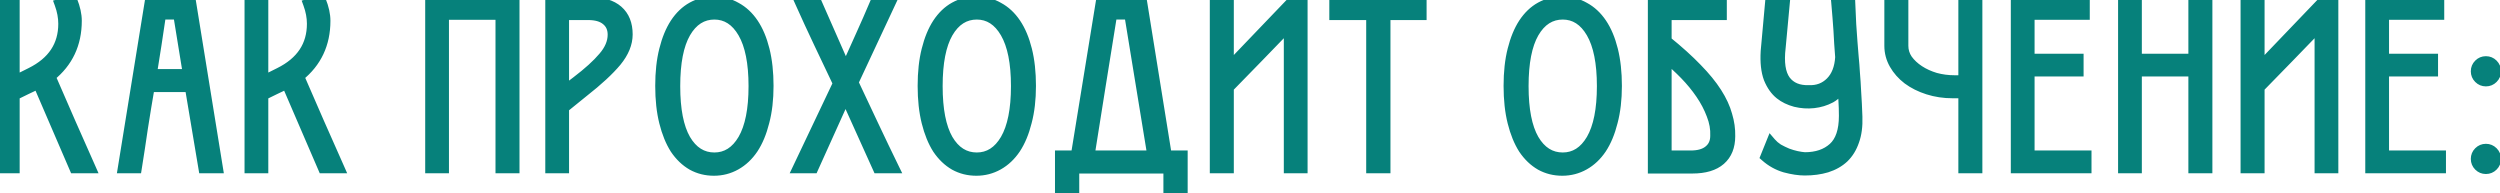
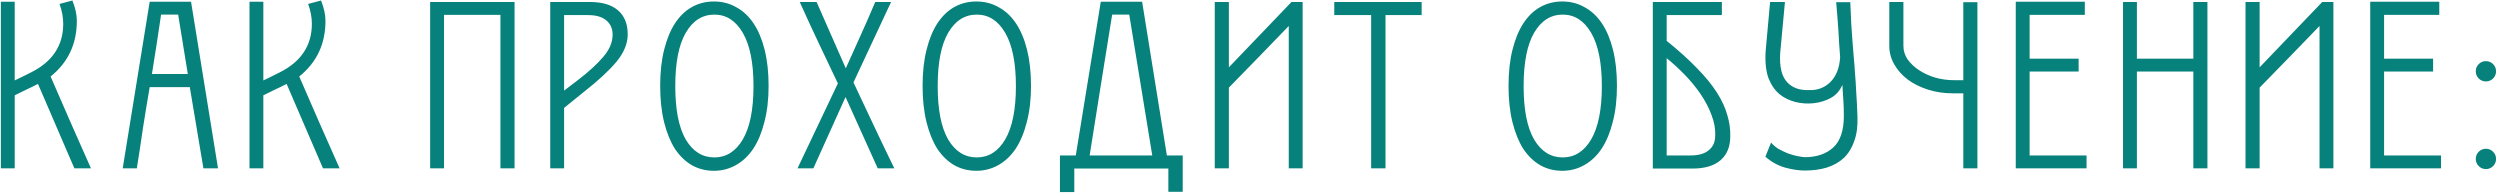
<svg xmlns="http://www.w3.org/2000/svg" width="505" height="39" viewBox="0 0 505 39" fill="none">
  <path d="M15.022 34L7.672 16.95C6.905 17.35 6.122 17.733 5.322 18.1C4.555 18.467 3.772 18.85 2.972 19.25V34H0.172V0.35H2.972V16.25C3.539 15.983 4.089 15.717 4.622 15.45C5.155 15.183 5.689 14.917 6.222 14.65C10.588 12.483 12.772 9.2 12.772 4.8C12.772 3.5 12.522 2.167 12.022 0.8L14.622 0.1C15.222 1.6 15.522 2.967 15.522 4.2C15.522 8.867 13.755 12.617 10.222 15.45C11.555 18.483 12.905 21.583 14.272 24.75C15.672 27.883 17.038 30.967 18.372 34H15.022ZM41.089 34L38.339 17.6H30.239C29.772 20.3 29.322 23.033 28.889 25.8C28.489 28.567 28.072 31.3 27.639 34H24.789L30.239 0.35H38.589L44.039 34H41.089ZM35.989 2.95H32.539C32.239 4.95 31.939 6.95 31.639 8.95C31.339 10.95 31.022 12.95 30.689 14.95H37.939L35.989 2.95ZM65.246 34L57.897 16.95C57.13 17.35 56.346 17.733 55.547 18.1C54.78 18.467 53.996 18.85 53.197 19.25V34H50.397V0.35H53.197V16.25C53.763 15.983 54.313 15.717 54.846 15.45C55.38 15.183 55.913 14.917 56.447 14.65C60.813 12.483 62.996 9.2 62.996 4.8C62.996 3.5 62.746 2.167 62.246 0.8L64.847 0.1C65.447 1.6 65.746 2.967 65.746 4.2C65.746 8.867 63.98 12.617 60.447 15.45C61.78 18.483 63.13 21.583 64.496 24.75C65.897 27.883 67.263 30.967 68.597 34H65.246ZM101.09 34V3H89.69V34H86.89V0.4H89.69H101.09H103.94V34H101.09ZM119.148 0.4C121.648 0.4 123.548 0.967 124.848 2.1C126.148 3.233 126.798 4.85 126.798 6.95C126.798 8.783 126.048 10.617 124.548 12.45C123.048 14.25 120.831 16.3 117.898 18.6L113.948 21.8V34H111.148V0.4H119.148ZM116.448 16.4C118.814 14.6 120.614 12.967 121.848 11.5C123.114 10.033 123.748 8.533 123.748 7C123.748 5.767 123.314 4.8 122.448 4.1C121.614 3.4 120.398 3.05 118.798 3.05H113.948V18.3C114.348 18 114.764 17.683 115.198 17.35C115.664 17.017 116.081 16.7 116.448 16.4ZM155.256 17.35C155.256 20.083 154.973 22.517 154.406 24.65C153.873 26.783 153.123 28.583 152.156 30.05C151.189 31.483 150.023 32.583 148.656 33.35C147.289 34.117 145.806 34.5 144.206 34.5C142.606 34.5 141.139 34.133 139.806 33.4C138.473 32.633 137.323 31.533 136.356 30.1C135.423 28.633 134.689 26.833 134.156 24.7C133.623 22.567 133.356 20.117 133.356 17.35C133.356 14.583 133.623 12.15 134.156 10.05C134.689 7.917 135.423 6.133 136.356 4.7C137.323 3.233 138.473 2.133 139.806 1.4C141.139 0.667 142.606 0.3 144.206 0.3C145.873 0.3 147.373 0.683 148.706 1.45C150.073 2.183 151.239 3.267 152.206 4.7C153.173 6.133 153.923 7.917 154.456 10.05C154.989 12.183 155.256 14.617 155.256 17.35ZM152.206 17.4C152.206 12.7 151.489 9.117 150.056 6.65C148.623 4.183 146.706 2.95 144.306 2.95C141.873 2.95 139.939 4.183 138.506 6.65C137.106 9.083 136.406 12.667 136.406 17.4C136.406 22.133 137.106 25.717 138.506 28.15C139.939 30.583 141.873 31.8 144.306 31.8C146.706 31.8 148.623 30.583 150.056 28.15C151.489 25.683 152.206 22.1 152.206 17.4ZM177.3 34L170.8 19.6C169.733 22 168.65 24.4 167.55 26.8C166.45 29.2 165.367 31.6 164.3 34H161.1L169.25 16.85C167.983 14.15 166.7 11.45 165.4 8.75C164.1 6.017 162.817 3.233 161.55 0.4H164.95L170.85 13.8C171.85 11.6 172.833 9.417 173.8 7.25C174.8 5.05 175.8 2.767 176.8 0.4H180L172.4 16.65C173.767 19.517 175.133 22.417 176.5 25.35C177.867 28.25 179.25 31.133 180.65 34H177.3ZM208.264 17.35C208.264 20.083 207.98 22.517 207.414 24.65C206.88 26.783 206.13 28.583 205.164 30.05C204.197 31.483 203.03 32.583 201.664 33.35C200.297 34.117 198.814 34.5 197.214 34.5C195.614 34.5 194.147 34.133 192.814 33.4C191.48 32.633 190.33 31.533 189.364 30.1C188.43 28.633 187.697 26.833 187.164 24.7C186.63 22.567 186.364 20.117 186.364 17.35C186.364 14.583 186.63 12.15 187.164 10.05C187.697 7.917 188.43 6.133 189.364 4.7C190.33 3.233 191.48 2.133 192.814 1.4C194.147 0.667 195.614 0.3 197.214 0.3C198.88 0.3 200.38 0.683 201.714 1.45C203.08 2.183 204.247 3.267 205.214 4.7C206.18 6.133 206.93 7.917 207.464 10.05C207.997 12.183 208.264 14.617 208.264 17.35ZM205.214 17.4C205.214 12.7 204.497 9.117 203.064 6.65C201.63 4.183 199.714 2.95 197.314 2.95C194.88 2.95 192.947 4.183 191.514 6.65C190.114 9.083 189.414 12.667 189.414 17.4C189.414 22.133 190.114 25.717 191.514 28.15C192.947 30.583 194.88 31.8 197.314 31.8C199.714 31.8 201.63 30.583 203.064 28.15C204.497 25.683 205.214 22.1 205.214 17.4ZM236.008 34.05H233.908H217.008V38.8H214.108V31.4H217.308L222.358 0.35H230.708L235.708 31.4H238.908V38.75H236.008V34.05ZM228.108 2.95H224.658C223.891 7.75 223.124 12.517 222.358 17.25C221.591 21.95 220.841 26.667 220.108 31.4H232.758L228.108 2.95ZM245.381 34V0.4H248.231V13.6L260.881 0.4H263.131V34H260.331V5.25C258.264 7.383 256.248 9.467 254.281 11.5C252.314 13.5 250.298 15.567 248.231 17.7V34H245.381ZM279.872 3.05V34H276.972V3.05H269.522V0.4H287.172V3.05H279.872ZM326.623 17.35C326.623 20.083 326.34 22.517 325.773 24.65C325.24 26.783 324.49 28.583 323.523 30.05C322.556 31.483 321.39 32.583 320.023 33.35C318.656 34.117 317.173 34.5 315.573 34.5C313.973 34.5 312.506 34.133 311.173 33.4C309.84 32.633 308.69 31.533 307.723 30.1C306.79 28.633 306.056 26.833 305.523 24.7C304.99 22.567 304.723 20.117 304.723 17.35C304.723 14.583 304.99 12.15 305.523 10.05C306.056 7.917 306.79 6.133 307.723 4.7C308.69 3.233 309.84 2.133 311.173 1.4C312.506 0.667 313.973 0.3 315.573 0.3C317.24 0.3 318.74 0.683 320.073 1.45C321.44 2.183 322.606 3.267 323.573 4.7C324.54 6.133 325.29 7.917 325.823 10.05C326.356 12.183 326.623 14.617 326.623 17.35ZM323.573 17.4C323.573 12.7 322.856 9.117 321.423 6.65C319.99 4.183 318.073 2.95 315.673 2.95C313.24 2.95 311.306 4.183 309.873 6.65C308.473 9.083 307.773 12.667 307.773 17.4C307.773 22.133 308.473 25.717 309.873 28.15C311.306 30.583 313.24 31.8 315.673 31.8C318.073 31.8 319.99 30.583 321.423 28.15C322.856 25.683 323.573 22.1 323.573 17.4ZM336.667 3.05V8.25C339.101 10.217 341.151 12.067 342.817 13.8C344.484 15.5 345.817 17.133 346.817 18.7C347.817 20.267 348.517 21.783 348.917 23.25C349.351 24.683 349.551 26.1 349.517 27.5C349.517 29.6 348.867 31.217 347.567 32.35C346.267 33.483 344.367 34.05 341.867 34.05H333.867V0.4H347.817V3.05H336.667ZM336.667 31.4H341.517C343.117 31.4 344.334 31.05 345.167 30.35C346.034 29.65 346.467 28.683 346.467 27.45C346.534 26.05 346.284 24.633 345.717 23.2C345.184 21.767 344.451 20.367 343.517 19C342.584 17.633 341.517 16.333 340.317 15.1C339.117 13.867 337.901 12.75 336.667 11.75V31.4ZM364.558 34.45C363.391 34.45 362.058 34.25 360.558 33.85C359.091 33.417 357.774 32.683 356.608 31.65L357.758 28.8C358.158 29.267 358.641 29.683 359.208 30.05C359.808 30.383 360.424 30.683 361.058 30.95C361.691 31.183 362.308 31.367 362.908 31.5C363.541 31.633 364.091 31.717 364.558 31.75C366.958 31.75 368.874 31.1 370.308 29.8C371.741 28.5 372.458 26.367 372.458 23.4C372.458 22.333 372.424 21.283 372.358 20.25C372.291 19.183 372.224 18.15 372.158 17.15C371.658 18.317 370.874 19.2 369.808 19.8C368.741 20.367 367.591 20.717 366.358 20.85C365.124 20.983 363.891 20.9 362.658 20.6C361.424 20.267 360.391 19.767 359.558 19.1C358.591 18.333 357.824 17.25 357.258 15.85C356.724 14.417 356.524 12.583 356.658 10.35L357.558 0.4H360.558L359.708 9.55C359.341 12.617 359.674 14.85 360.708 16.25C361.741 17.617 363.308 18.267 365.408 18.2C367.141 18.267 368.591 17.717 369.758 16.55C370.924 15.383 371.574 13.717 371.708 11.55C371.641 10.583 371.574 9.667 371.508 8.8C371.474 7.9 371.424 7.017 371.358 6.15C371.291 5.25 371.224 4.35 371.158 3.45C371.091 2.517 371.008 1.517 370.908 0.45H373.758C373.824 2.15 373.891 3.633 373.958 4.9C374.058 6.167 374.141 7.35 374.208 8.45C374.308 9.517 374.391 10.55 374.458 11.55C374.558 12.517 374.641 13.583 374.708 14.75C374.808 15.883 374.891 17.167 374.958 18.6C375.058 20 375.141 21.667 375.208 23.6C375.274 25.5 375.058 27.133 374.558 28.5C374.091 29.867 373.391 31 372.458 31.9C371.524 32.767 370.374 33.417 369.008 33.85C367.674 34.25 366.191 34.45 364.558 34.45ZM396.588 16.2V0.45H399.438V34H396.588V18.85H394.438C392.671 18.85 391.004 18.6 389.438 18.1C387.871 17.6 386.504 16.917 385.338 16.05C384.204 15.183 383.304 14.167 382.638 13C381.971 11.833 381.638 10.583 381.638 9.25V0.4H384.488V9.25C384.488 10.25 384.771 11.167 385.338 12C385.938 12.833 386.721 13.567 387.688 14.2C388.654 14.833 389.754 15.333 390.988 15.7C392.221 16.033 393.488 16.2 394.788 16.2H396.588ZM407.184 34V0.35H421.134V3H409.984V11.85H419.884V14.45H409.984V31.4H421.484V34H407.184ZM443.052 34V14.45H431.652V34H428.852V0.4H431.652V11.85H443.052V0.4H445.902V34H443.052ZM453.594 34V0.4H456.444V13.6L469.094 0.4H471.344V34H468.544V5.25C466.477 7.383 464.46 9.467 462.494 11.5C460.527 13.5 458.51 15.567 456.444 17.7V34H453.594ZM478.785 34V0.35H492.735V3H481.585V11.85H491.485V14.45H481.585V31.4H493.085V34H478.785ZM504.204 32.1C504.204 32.667 504.004 33.15 503.604 33.55C503.204 33.95 502.721 34.15 502.154 34.15C501.587 34.15 501.104 33.95 500.704 33.55C500.304 33.15 500.104 32.667 500.104 32.1C500.104 31.533 500.304 31.05 500.704 30.65C501.104 30.25 501.587 30.05 502.154 30.05C502.721 30.05 503.204 30.25 503.604 30.65C504.004 31.05 504.204 31.533 504.204 32.1ZM504.204 14.4C504.204 14.967 504.004 15.45 503.604 15.85C503.204 16.25 502.721 16.45 502.154 16.45C501.587 16.45 501.104 16.25 500.704 15.85C500.304 15.45 500.104 14.967 500.104 14.4C500.104 13.833 500.304 13.35 500.704 12.95C501.104 12.55 501.587 12.35 502.154 12.35C502.721 12.35 503.204 12.55 503.604 12.95C504.004 13.35 504.204 13.833 504.204 14.4Z" fill="#06817B" />
-   <path d="M15.022 34L14.104 34.396L14.364 35H15.022V34ZM7.672 16.95L8.59 16.554L8.164 15.565L7.209 16.063L7.672 16.95ZM5.322 18.1L4.905 17.191L4.898 17.194L4.89 17.198L5.322 18.1ZM2.972 19.25L2.525 18.356L1.972 18.632V19.25H2.972ZM2.972 34V35H3.972V34H2.972ZM0.172 34H-0.828V35H0.172V34ZM0.172 0.35V-0.65H-0.828V0.35H0.172ZM2.972 0.35H3.972V-0.65H2.972V0.35ZM2.972 16.25H1.972V17.826L3.398 17.155L2.972 16.25ZM4.622 15.45L4.175 14.556L4.175 14.556L4.622 15.45ZM6.222 14.65L5.777 13.754L5.775 13.756L6.222 14.65ZM12.022 0.8L11.762 -0.166L10.708 0.118L11.083 1.144L12.022 0.8ZM14.622 0.1L15.55 -0.271L15.22 -1.097L14.362 -0.866L14.622 0.1ZM10.222 15.45L9.596 14.67L8.998 15.15L9.306 15.852L10.222 15.45ZM14.272 24.75L13.354 25.146L13.359 25.158L14.272 24.75ZM18.372 34V35H19.904L19.287 33.598L18.372 34ZM15.94 33.604L8.59 16.554L6.754 17.346L14.104 34.396L15.94 33.604ZM7.209 16.063C6.458 16.455 5.69 16.831 4.905 17.191L5.739 19.009C6.554 18.635 7.352 18.245 8.134 17.837L7.209 16.063ZM4.89 17.198C4.118 17.567 3.33 17.953 2.525 18.356L3.419 20.144C4.214 19.747 4.992 19.366 5.753 19.002L4.89 17.198ZM1.972 19.25V34H3.972V19.25H1.972ZM2.972 33H0.172V35H2.972V33ZM1.172 34V0.35H-0.828V34H1.172ZM0.172 1.35H2.972V-0.65H0.172V1.35ZM1.972 0.35V16.25H3.972V0.35H1.972ZM3.398 17.155C3.971 16.885 4.528 16.615 5.069 16.344L4.175 14.556C3.649 14.819 3.106 15.082 2.546 15.345L3.398 17.155ZM5.069 16.344C5.602 16.078 6.136 15.811 6.669 15.544L5.775 13.756C5.241 14.022 4.708 14.289 4.175 14.556L5.069 16.344ZM6.666 15.546C8.97 14.403 10.758 12.935 11.967 11.116C13.18 9.292 13.772 7.173 13.772 4.8H11.772C11.772 6.827 11.272 8.55 10.302 10.009C9.328 11.473 7.84 12.731 5.777 13.754L6.666 15.546ZM13.772 4.8C13.772 3.37 13.496 1.92 12.961 0.456L11.083 1.144C11.547 2.413 11.772 3.63 11.772 4.8H13.772ZM12.282 1.766L14.882 1.066L14.362 -0.866L11.762 -0.166L12.282 1.766ZM13.693 0.471C14.26 1.888 14.522 3.127 14.522 4.2H16.522C16.522 2.807 16.184 1.312 15.55 -0.271L13.693 0.471ZM14.522 4.2C14.522 8.574 12.885 12.033 9.596 14.67L10.848 16.23C14.626 13.2 16.522 9.159 16.522 4.2H14.522ZM9.306 15.852C10.639 18.884 11.988 21.982 13.354 25.146L15.19 24.354C13.822 21.185 12.472 18.083 11.137 15.048L9.306 15.852ZM13.359 25.158C14.758 28.29 16.124 31.371 17.456 34.402L19.287 33.598C17.953 30.562 16.586 27.477 15.185 24.342L13.359 25.158ZM18.372 33H15.022V35H18.372V33ZM41.089 34L40.102 34.165L40.242 35H41.089V34ZM38.339 17.6L39.325 17.435L39.185 16.6H38.339V17.6ZM30.239 17.6V16.6H29.397L29.253 17.43L30.239 17.6ZM28.889 25.8L27.901 25.645L27.899 25.657L28.889 25.8ZM27.639 34V35H28.491L28.626 34.158L27.639 34ZM24.789 34L23.802 33.84L23.614 35H24.789V34ZM30.239 0.35V-0.65H29.388L29.252 0.19L30.239 0.35ZM38.589 0.35L39.576 0.19L39.44 -0.65H38.589V0.35ZM44.039 34V35H45.214L45.026 33.84L44.039 34ZM35.989 2.95L36.976 2.79L36.839 1.95H35.989V2.95ZM32.539 2.95V1.95H31.677L31.55 2.802L32.539 2.95ZM31.639 8.95L30.65 8.802L30.65 8.802L31.639 8.95ZM30.689 14.95L29.702 14.786L29.508 15.95H30.689V14.95ZM37.939 14.95V15.95H39.114L38.926 14.79L37.939 14.95ZM42.075 33.835L39.325 17.435L37.352 17.765L40.102 34.165L42.075 33.835ZM38.339 16.6H30.239V18.6H38.339V16.6ZM29.253 17.43C28.786 20.135 28.335 22.873 27.901 25.645L29.877 25.955C30.309 23.193 30.758 20.465 31.224 17.77L29.253 17.43ZM27.899 25.657C27.5 28.419 27.084 31.147 26.651 33.842L28.626 34.158C29.06 31.453 29.478 28.715 29.878 25.943L27.899 25.657ZM27.639 33H24.789V35H27.639V33ZM25.776 34.16L31.226 0.51L29.252 0.19L23.802 33.84L25.776 34.16ZM30.239 1.35H38.589V-0.65H30.239V1.35ZM37.602 0.51L43.051 34.16L45.026 33.84L39.576 0.19L37.602 0.51ZM44.039 33H41.089V35H44.039V33ZM35.989 1.95H32.539V3.95H35.989V1.95ZM31.55 2.802C31.548 2.811 31.537 2.886 31.536 2.895C31.534 2.905 31.523 2.98 31.522 2.989C31.52 2.999 31.509 3.073 31.508 3.083C31.506 3.093 31.495 3.167 31.494 3.177C31.492 3.186 31.481 3.261 31.479 3.27C31.478 3.28 31.467 3.355 31.465 3.364C31.464 3.374 31.453 3.448 31.451 3.458C31.45 3.468 31.439 3.542 31.437 3.552C31.436 3.561 31.425 3.636 31.423 3.645C31.422 3.655 31.411 3.73 31.409 3.739C31.408 3.749 31.396 3.823 31.395 3.833C31.394 3.843 31.382 3.917 31.381 3.927C31.38 3.936 31.368 4.011 31.367 4.02C31.366 4.03 31.354 4.105 31.353 4.114C31.351 4.124 31.34 4.198 31.339 4.208C31.337 4.218 31.326 4.292 31.325 4.302C31.323 4.311 31.312 4.386 31.311 4.395C31.309 4.405 31.298 4.48 31.297 4.489C31.295 4.499 31.284 4.573 31.282 4.583C31.281 4.593 31.27 4.667 31.268 4.677C31.267 4.686 31.256 4.761 31.254 4.77C31.253 4.78 31.242 4.855 31.24 4.864C31.239 4.874 31.228 4.948 31.226 4.958C31.225 4.968 31.214 5.042 31.212 5.052C31.211 5.061 31.2 5.136 31.198 5.145C31.197 5.155 31.186 5.23 31.184 5.239C31.183 5.249 31.172 5.323 31.17 5.333C31.169 5.343 31.157 5.417 31.156 5.427C31.154 5.437 31.129 5.604 31.128 5.614C31.126 5.625 31.101 5.791 31.1 5.802C31.087 5.885 31.056 6.093 31.044 6.177C31.031 6.26 31 6.468 30.987 6.552C30.975 6.635 30.944 6.843 30.931 6.927C30.919 7.01 30.887 7.218 30.875 7.302C30.862 7.385 30.831 7.593 30.819 7.677C30.806 7.76 30.775 7.968 30.762 8.052C30.75 8.135 30.718 8.343 30.706 8.427C30.694 8.51 30.662 8.718 30.65 8.802L32.628 9.098C32.628 9.093 32.641 9.01 32.642 9.005C32.642 8.999 32.655 8.916 32.656 8.911C32.657 8.906 32.669 8.822 32.67 8.817C32.671 8.812 32.683 8.729 32.684 8.723C32.685 8.718 32.697 8.635 32.698 8.63C32.699 8.624 32.711 8.541 32.712 8.536C32.713 8.531 32.725 8.447 32.726 8.442C32.727 8.437 32.739 8.354 32.74 8.348C32.741 8.343 32.753 8.26 32.754 8.255C32.755 8.249 32.767 8.166 32.768 8.161C32.769 8.156 32.782 8.072 32.782 8.067C32.783 8.062 32.796 7.979 32.796 7.973C32.797 7.968 32.81 7.885 32.81 7.88C32.811 7.874 32.824 7.791 32.825 7.786C32.825 7.781 32.838 7.697 32.839 7.692C32.839 7.687 32.852 7.604 32.853 7.598C32.853 7.593 32.866 7.51 32.867 7.505C32.867 7.499 32.88 7.416 32.881 7.411C32.882 7.406 32.894 7.322 32.895 7.317C32.896 7.312 32.908 7.229 32.909 7.223C32.91 7.218 32.922 7.135 32.923 7.13C32.924 7.124 32.936 7.041 32.937 7.036C32.938 7.031 32.95 6.947 32.951 6.942C32.952 6.937 32.964 6.854 32.965 6.848C32.966 6.843 32.978 6.76 32.979 6.755C32.98 6.749 32.992 6.666 32.993 6.661C32.994 6.656 33.007 6.572 33.007 6.567C33.008 6.562 33.021 6.479 33.021 6.473C33.022 6.468 33.035 6.385 33.035 6.38C33.036 6.374 33.049 6.291 33.05 6.286C33.05 6.281 33.063 6.197 33.063 6.192C33.064 6.187 33.077 6.104 33.078 6.098C33.115 5.849 33.153 5.598 33.19 5.348C33.217 5.169 33.276 4.778 33.303 4.598C33.33 4.419 33.388 4.028 33.415 3.848C33.442 3.669 33.501 3.278 33.528 3.098L31.55 2.802ZM30.65 8.802C30.351 10.796 30.035 12.791 29.702 14.786L31.675 15.114C32.009 13.109 32.327 11.104 32.628 9.098L30.65 8.802ZM30.689 15.95H37.939V13.95H30.689V15.95ZM38.926 14.79L36.976 2.79L35.002 3.11L36.952 15.11L38.926 14.79ZM65.246 34L64.328 34.396L64.589 35H65.246V34ZM57.897 16.95L58.815 16.554L58.389 15.565L57.434 16.063L57.897 16.95ZM55.547 18.1L55.13 17.191L55.122 17.194L55.115 17.198L55.547 18.1ZM53.197 19.25L52.749 18.356L52.197 18.632V19.25H53.197ZM53.197 34V35H54.197V34H53.197ZM50.397 34H49.397V35H50.397V34ZM50.397 0.35V-0.65H49.397V0.35H50.397ZM53.197 0.35H54.197V-0.65H53.197V0.35ZM53.197 16.25H52.197V17.826L53.622 17.155L53.197 16.25ZM54.846 15.45L54.399 14.556L54.399 14.556L54.846 15.45ZM56.447 14.65L56.002 13.754L55.999 13.756L56.447 14.65ZM62.246 0.8L61.986 -0.166L60.932 0.118L61.307 1.144L62.246 0.8ZM64.847 0.1L65.775 -0.271L65.445 -1.097L64.587 -0.866L64.847 0.1ZM60.447 15.45L59.821 14.67L59.222 15.15L59.531 15.852L60.447 15.45ZM64.496 24.75L63.578 25.146L63.584 25.158L64.496 24.75ZM68.597 34V35H70.128L69.512 33.598L68.597 34ZM66.165 33.604L58.815 16.554L56.978 17.346L64.328 34.396L66.165 33.604ZM57.434 16.063C56.683 16.455 55.915 16.831 55.13 17.191L55.963 19.009C56.778 18.635 57.577 18.245 58.359 17.837L57.434 16.063ZM55.115 17.198C54.343 17.567 53.554 17.953 52.749 18.356L53.644 20.144C54.439 19.747 55.217 19.366 55.978 19.002L55.115 17.198ZM52.197 19.25V34H54.197V19.25H52.197ZM53.197 33H50.397V35H53.197V33ZM51.397 34V0.35H49.397V34H51.397ZM50.397 1.35H53.197V-0.65H50.397V1.35ZM52.197 0.35V16.25H54.197V0.35H52.197ZM53.622 17.155C54.196 16.885 54.753 16.615 55.294 16.344L54.399 14.556C53.873 14.819 53.331 15.082 52.771 15.345L53.622 17.155ZM55.294 16.344C55.827 16.078 56.36 15.811 56.894 15.544L55.999 13.756C55.466 14.022 54.933 14.289 54.399 14.556L55.294 16.344ZM56.891 15.546C59.195 14.403 60.982 12.935 62.192 11.116C63.405 9.292 63.996 7.173 63.996 4.8H61.996C61.996 6.827 61.496 8.55 60.526 10.009C59.552 11.473 58.065 12.731 56.002 13.754L56.891 15.546ZM63.996 4.8C63.996 3.37 63.721 1.92 63.186 0.456L61.307 1.144C61.772 2.413 61.996 3.63 61.996 4.8H63.996ZM62.507 1.766L65.106 1.066L64.587 -0.866L61.986 -0.166L62.507 1.766ZM63.918 0.471C64.485 1.888 64.746 3.127 64.746 4.2H66.746C66.746 2.807 66.408 1.312 65.775 -0.271L63.918 0.471ZM64.746 4.2C64.746 8.574 63.109 12.033 59.821 14.67L61.072 16.23C64.85 13.2 66.746 9.159 66.746 4.2H64.746ZM59.531 15.852C60.863 18.884 62.212 21.982 63.578 25.146L65.415 24.354C64.047 21.185 62.696 18.083 61.362 15.048L59.531 15.852ZM63.584 25.158C64.983 28.29 66.349 31.371 67.681 34.402L69.512 33.598C68.178 30.562 66.81 27.477 65.409 24.342L63.584 25.158ZM68.597 33H65.246V35H68.597V33ZM101.09 34H100.09V35H101.09V34ZM101.09 3H102.09V2H101.09V3ZM89.69 3V2H88.69V3H89.69ZM89.69 34V35H90.69V34H89.69ZM86.89 34H85.89V35H86.89V34ZM86.89 0.4V-0.6H85.89V0.4H86.89ZM103.94 0.4H104.94V-0.6H103.94V0.4ZM103.94 34V35H104.94V34H103.94ZM102.09 34V3H100.09V34H102.09ZM101.09 2H89.69V4H101.09V2ZM88.69 3V34H90.69V3H88.69ZM89.69 33H86.89V35H89.69V33ZM87.89 34V0.4H85.89V34H87.89ZM86.89 1.4H89.69V-0.6H86.89V1.4ZM89.69 1.4H101.09V-0.6H89.69V1.4ZM101.09 1.4H103.94V-0.6H101.09V1.4ZM102.94 0.4V34H104.94V0.4H102.94ZM103.94 33H101.09V35H103.94V33ZM124.848 2.1L124.191 2.854L124.191 2.854L124.848 2.1ZM124.548 12.45L125.316 13.09L125.322 13.083L124.548 12.45ZM117.898 18.6L117.281 17.813L117.274 17.818L117.268 17.823L117.898 18.6ZM113.948 21.8L113.318 21.023L112.948 21.323V21.8H113.948ZM113.948 34V35H114.948V34H113.948ZM111.148 34H110.148V35H111.148V34ZM111.148 0.4V-0.6H110.148V0.4H111.148ZM116.448 16.4L115.842 15.604L115.828 15.615L115.814 15.626L116.448 16.4ZM121.848 11.5L121.091 10.846L121.082 10.856L121.848 11.5ZM122.448 4.1L121.804 4.866L121.812 4.872L121.819 4.878L122.448 4.1ZM113.948 3.05V2.05H112.948V3.05H113.948ZM113.948 18.3H112.948V20.3L114.548 19.1L113.948 18.3ZM115.198 17.35L114.616 16.536L114.602 16.547L114.588 16.557L115.198 17.35ZM119.148 1.4C121.513 1.4 123.14 1.938 124.191 2.854L125.505 1.346C123.956 -0.004 121.783 -0.6 119.148 -0.6V1.4ZM124.191 2.854C125.226 3.756 125.798 5.07 125.798 6.95H127.798C127.798 4.63 127.069 2.71 125.505 1.346L124.191 2.854ZM125.798 6.95C125.798 8.492 125.171 10.109 123.774 11.817L125.322 13.083C126.924 11.124 127.798 9.074 127.798 6.95H125.798ZM123.779 11.81C122.343 13.534 120.187 15.534 117.281 17.813L118.515 19.387C121.475 17.066 123.752 14.966 125.316 13.09L123.779 11.81ZM117.268 17.823L113.318 21.023L114.577 22.577L118.527 19.377L117.268 17.823ZM112.948 21.8V34H114.948V21.8H112.948ZM113.948 33H111.148V35H113.948V33ZM112.148 34V0.4H110.148V34H112.148ZM111.148 1.4H119.148V-0.6H111.148V1.4ZM117.053 17.196C119.45 15.373 121.314 13.689 122.613 12.144L121.082 10.856C119.915 12.245 118.179 13.827 115.842 15.604L117.053 17.196ZM122.604 12.154C123.985 10.555 124.748 8.831 124.748 7H122.748C122.748 8.235 122.243 9.512 121.091 10.846L122.604 12.154ZM124.748 7C124.748 5.501 124.205 4.234 123.076 3.322L121.819 4.878C122.424 5.366 122.748 6.032 122.748 7H124.748ZM123.091 3.334C122.009 2.426 120.525 2.05 118.798 2.05V4.05C120.27 4.05 121.219 4.374 121.804 4.866L123.091 3.334ZM118.798 2.05H113.948V4.05H118.798V2.05ZM112.948 3.05V18.3H114.948V3.05H112.948ZM114.548 19.1C114.951 18.797 115.371 18.478 115.807 18.143L114.588 16.557C114.158 16.889 113.744 17.203 113.348 17.5L114.548 19.1ZM115.779 18.164C116.26 17.82 116.694 17.49 117.081 17.174L115.814 15.626C115.468 15.91 115.069 16.213 114.616 16.536L115.779 18.164ZM154.406 24.65L153.439 24.393L153.437 24.4L153.436 24.407L154.406 24.65ZM152.156 30.05L152.985 30.609L152.991 30.6L152.156 30.05ZM148.656 33.35L149.145 34.222L149.145 34.222L148.656 33.35ZM139.806 33.4L139.307 34.267L139.316 34.272L139.324 34.276L139.806 33.4ZM136.356 30.1L135.512 30.637L135.519 30.648L135.527 30.659L136.356 30.1ZM134.156 24.7L133.186 24.942L133.186 24.942L134.156 24.7ZM134.156 10.05L135.125 10.296L135.126 10.293L134.156 10.05ZM136.356 4.7L135.521 4.15L135.518 4.154L136.356 4.7ZM139.806 1.4L140.288 2.276L140.288 2.276L139.806 1.4ZM148.706 1.45L148.207 2.317L148.22 2.324L148.233 2.331L148.706 1.45ZM152.206 4.7L151.377 5.259L151.377 5.259L152.206 4.7ZM150.056 6.65L150.92 6.148L150.92 6.148L150.056 6.65ZM138.506 6.65L137.641 6.148L137.639 6.151L138.506 6.65ZM138.506 28.15L137.639 28.649L137.644 28.657L138.506 28.15ZM150.056 28.15L150.918 28.657L150.92 28.652L150.056 28.15ZM154.256 17.35C154.256 20.016 153.979 22.361 153.439 24.393L155.372 24.907C155.966 22.672 156.256 20.15 156.256 17.35H154.256ZM153.436 24.407C152.923 26.458 152.212 28.148 151.321 29.5L152.991 30.6C154.033 29.019 154.822 27.109 155.376 24.892L153.436 24.407ZM151.327 29.491C150.438 30.808 149.384 31.795 148.167 32.478L149.145 34.222C150.662 33.371 151.94 32.158 152.985 30.609L151.327 29.491ZM148.167 32.478C146.953 33.159 145.638 33.5 144.206 33.5V35.5C145.973 35.5 147.626 35.075 149.145 34.222L148.167 32.478ZM144.206 33.5C142.765 33.5 141.466 33.172 140.288 32.524L139.324 34.276C140.813 35.095 142.446 35.5 144.206 35.5V33.5ZM140.304 32.533C139.119 31.851 138.077 30.863 137.185 29.541L135.527 30.659C136.568 32.203 137.826 33.415 139.307 34.267L140.304 32.533ZM137.2 29.563C136.337 28.207 135.64 26.513 135.126 24.457L133.186 24.942C133.739 27.154 134.508 29.059 135.512 30.637L137.2 29.563ZM135.126 24.457C134.617 22.421 134.356 20.055 134.356 17.35H132.356C132.356 20.178 132.628 22.713 133.186 24.942L135.126 24.457ZM134.356 17.35C134.356 14.645 134.617 12.297 135.125 10.296L133.187 9.804C132.628 12.003 132.356 14.522 132.356 17.35H134.356ZM135.126 10.293C135.64 8.238 136.336 6.564 137.194 5.246L135.518 4.154C134.509 5.703 133.739 7.596 133.186 9.807L135.126 10.293ZM137.191 5.25C138.082 3.898 139.117 2.92 140.288 2.276L139.324 0.524C137.828 1.347 136.563 2.568 135.521 4.15L137.191 5.25ZM140.288 2.276C141.466 1.628 142.765 1.3 144.206 1.3V-0.7C142.446 -0.7 140.813 -0.295 139.324 0.524L140.288 2.276ZM144.206 1.3C145.713 1.3 147.038 1.645 148.207 2.317L149.204 0.583C147.707 -0.278 146.032 -0.7 144.206 -0.7V1.3ZM148.233 2.331C149.441 2.979 150.49 3.945 151.377 5.259L153.035 4.141C151.988 2.589 150.704 1.387 149.179 0.569L148.233 2.331ZM151.377 5.259C152.263 6.574 152.973 8.243 153.486 10.293L155.426 9.807C154.872 7.59 154.082 5.693 153.035 4.141L151.377 5.259ZM153.486 10.293C153.995 12.33 154.256 14.68 154.256 17.35H156.256C156.256 14.554 155.983 12.037 155.426 9.807L153.486 10.293ZM153.206 17.4C153.206 12.625 152.483 8.836 150.92 6.148L149.191 7.152C150.496 9.398 151.206 12.775 151.206 17.4H153.206ZM150.92 6.148C149.348 3.442 147.135 1.95 144.306 1.95V3.95C146.277 3.95 147.897 4.925 149.191 7.152L150.92 6.148ZM144.306 1.95C141.449 1.95 139.217 3.436 137.641 6.148L139.37 7.152C140.661 4.931 142.296 3.95 144.306 3.95V1.95ZM137.639 6.151C136.111 8.807 135.406 12.598 135.406 17.4H137.406C137.406 12.736 138.101 9.359 139.373 7.149L137.639 6.151ZM135.406 17.4C135.406 22.202 136.111 25.993 137.639 28.649L139.373 27.651C138.101 25.441 137.406 22.064 137.406 17.4H135.406ZM137.644 28.657C139.223 31.338 141.456 32.8 144.306 32.8V30.8C142.289 30.8 140.655 29.829 139.367 27.642L137.644 28.657ZM144.306 32.8C147.128 32.8 149.342 31.332 150.917 28.657L149.194 27.642C147.903 29.834 146.283 30.8 144.306 30.8V32.8ZM150.92 28.652C152.483 25.964 153.206 22.175 153.206 17.4H151.206C151.206 22.025 150.496 25.402 149.191 27.648L150.92 28.652ZM177.3 34L176.389 34.411L176.654 35H177.3V34ZM170.8 19.6L171.711 19.189L170.793 17.154L169.886 19.194L170.8 19.6ZM167.55 26.8L166.641 26.383L166.641 26.383L167.55 26.8ZM164.3 34V35H164.95L165.214 34.406L164.3 34ZM161.1 34L160.197 33.571L159.518 35H161.1V34ZM169.25 16.85L170.153 17.279L170.356 16.853L170.155 16.425L169.25 16.85ZM165.4 8.75L164.497 9.18L164.499 9.184L165.4 8.75ZM161.55 0.4V-0.6H160.008L160.637 0.808L161.55 0.4ZM164.95 0.4L165.865 -0.003L165.602 -0.6H164.95V0.4ZM170.85 13.8L169.935 14.203L170.835 16.249L171.76 14.214L170.85 13.8ZM173.8 7.25L172.89 6.836L172.887 6.843L173.8 7.25ZM176.8 0.4V-0.6H176.137L175.879 0.011L176.8 0.4ZM180 0.4L180.906 0.824L181.572 -0.6H180V0.4ZM172.4 16.65L171.494 16.226L171.294 16.654L171.497 17.08L172.4 16.65ZM176.5 25.35L175.594 25.772L175.595 25.776L176.5 25.35ZM180.65 34V35H182.251L181.549 33.561L180.65 34ZM178.211 33.589L171.711 19.189L169.889 20.011L176.389 34.411L178.211 33.589ZM169.886 19.194C168.821 21.59 167.739 23.987 166.641 26.383L168.459 27.217C169.561 24.813 170.646 22.41 171.714 20.006L169.886 19.194ZM166.641 26.383C165.539 28.787 164.454 31.19 163.386 33.594L165.214 34.406C166.279 32.01 167.361 29.613 168.459 27.217L166.641 26.383ZM164.3 33H161.1V35H164.3V33ZM162.003 34.429L170.153 17.279L168.347 16.421L160.197 33.571L162.003 34.429ZM170.155 16.425C168.887 13.722 167.602 11.019 166.301 8.316L164.499 9.184C165.798 11.881 167.079 14.578 168.345 17.275L170.155 16.425ZM166.303 8.32C165.007 5.594 163.726 2.818 162.463 -0.008L160.637 0.808C161.907 3.648 163.193 6.439 164.497 9.18L166.303 8.32ZM161.55 1.4H164.95V-0.6H161.55V1.4ZM164.035 0.803L169.935 14.203L171.765 13.397L165.865 -0.003L164.035 0.803ZM171.76 14.214C172.761 12.012 173.746 9.826 174.713 7.657L172.887 6.843C171.921 9.007 170.939 11.188 169.94 13.386L171.76 14.214ZM174.71 7.664C175.714 5.455 176.718 3.164 177.721 0.789L175.879 0.011C174.882 2.37 173.886 4.645 172.89 6.836L174.71 7.664ZM176.8 1.4H180V-0.6H176.8V1.4ZM179.094 -0.024L171.494 16.226L173.306 17.074L180.906 0.824L179.094 -0.024ZM171.497 17.08C172.863 19.944 174.228 22.842 175.594 25.772L177.406 24.928C176.039 21.992 174.671 19.089 173.303 16.22L171.497 17.08ZM175.595 25.776C176.964 28.68 178.349 31.568 179.751 34.439L181.549 33.561C180.151 30.699 178.769 27.82 177.405 24.924L175.595 25.776ZM180.65 33H177.3V35H180.65V33ZM207.414 24.65L206.447 24.393L206.445 24.4L206.444 24.407L207.414 24.65ZM205.164 30.05L205.993 30.609L205.999 30.6L205.164 30.05ZM201.664 33.35L202.153 34.222L202.153 34.222L201.664 33.35ZM192.814 33.4L192.315 34.267L192.323 34.272L192.332 34.276L192.814 33.4ZM189.364 30.1L188.52 30.637L188.527 30.648L188.535 30.659L189.364 30.1ZM187.164 24.7L186.194 24.942L186.194 24.942L187.164 24.7ZM187.164 10.05L188.133 10.296L188.134 10.293L187.164 10.05ZM189.364 4.7L188.529 4.15L188.526 4.154L189.364 4.7ZM192.814 1.4L193.296 2.276L193.296 2.276L192.814 1.4ZM201.714 1.45L201.215 2.317L201.228 2.324L201.241 2.331L201.714 1.45ZM205.214 4.7L204.385 5.259L204.385 5.259L205.214 4.7ZM203.064 6.65L203.928 6.148L203.928 6.148L203.064 6.65ZM191.514 6.65L190.649 6.148L190.647 6.151L191.514 6.65ZM191.514 28.15L190.647 28.649L190.652 28.657L191.514 28.15ZM203.064 28.15L203.925 28.657L203.928 28.652L203.064 28.15ZM207.264 17.35C207.264 20.016 206.987 22.361 206.447 24.393L208.38 24.907C208.974 22.672 209.264 20.15 209.264 17.35H207.264ZM206.444 24.407C205.931 26.458 205.22 28.148 204.329 29.5L205.999 30.6C207.041 29.019 207.83 27.109 208.384 24.892L206.444 24.407ZM204.335 29.491C203.446 30.808 202.391 31.795 201.174 32.478L202.153 34.222C203.669 33.371 204.948 32.158 205.993 30.609L204.335 29.491ZM201.174 32.478C199.96 33.159 198.646 33.5 197.214 33.5V35.5C198.981 35.5 200.634 35.075 202.153 34.222L201.174 32.478ZM197.214 33.5C195.773 33.5 194.474 33.172 193.296 32.524L192.332 34.276C193.82 35.095 195.454 35.5 197.214 35.5V33.5ZM193.312 32.533C192.127 31.851 191.085 30.863 190.193 29.541L188.535 30.659C189.576 32.203 190.834 33.415 192.315 34.267L193.312 32.533ZM190.207 29.563C189.345 28.207 188.648 26.513 188.134 24.457L186.194 24.942C186.746 27.154 187.516 29.059 188.52 30.637L190.207 29.563ZM188.134 24.457C187.625 22.421 187.364 20.055 187.364 17.35H185.364C185.364 20.178 185.636 22.713 186.194 24.942L188.134 24.457ZM187.364 17.35C187.364 14.645 187.625 12.297 188.133 10.296L186.194 9.804C185.636 12.003 185.364 14.522 185.364 17.35H187.364ZM188.134 10.293C188.648 8.238 189.343 6.564 190.202 5.246L188.526 4.154C187.517 5.703 186.746 7.596 186.194 9.807L188.134 10.293ZM190.199 5.25C191.09 3.898 192.125 2.92 193.296 2.276L192.332 0.524C190.835 1.347 189.571 2.568 188.529 4.15L190.199 5.25ZM193.296 2.276C194.474 1.628 195.773 1.3 197.214 1.3V-0.7C195.454 -0.7 193.82 -0.295 192.332 0.524L193.296 2.276ZM197.214 1.3C198.72 1.3 200.046 1.645 201.215 2.317L202.212 0.583C200.715 -0.278 199.04 -0.7 197.214 -0.7V1.3ZM201.241 2.331C202.449 2.979 203.498 3.945 204.385 5.259L206.043 4.141C204.996 2.589 203.712 1.387 202.186 0.569L201.241 2.331ZM204.385 5.259C205.271 6.574 205.981 8.243 206.494 10.293L208.434 9.807C207.88 7.59 207.089 5.693 206.043 4.141L204.385 5.259ZM206.494 10.293C207.003 12.33 207.264 14.68 207.264 17.35H209.264C209.264 14.554 208.991 12.037 208.434 9.807L206.494 10.293ZM206.214 17.4C206.214 12.625 205.49 8.836 203.928 6.148L202.199 7.152C203.504 9.398 204.214 12.775 204.214 17.4H206.214ZM203.928 6.148C202.356 3.442 200.143 1.95 197.314 1.95V3.95C199.284 3.95 200.905 4.925 202.199 7.152L203.928 6.148ZM197.314 1.95C194.457 1.95 192.225 3.436 190.649 6.148L192.378 7.152C193.669 4.931 195.304 3.95 197.314 3.95V1.95ZM190.647 6.151C189.119 8.807 188.414 12.598 188.414 17.4H190.414C190.414 12.736 191.109 9.359 192.38 7.149L190.647 6.151ZM188.414 17.4C188.414 22.202 189.119 25.993 190.647 28.649L192.38 27.651C191.109 25.441 190.414 22.064 190.414 17.4H188.414ZM190.652 28.657C192.231 31.338 194.463 32.8 197.314 32.8V30.8C195.297 30.8 193.663 29.829 192.375 27.642L190.652 28.657ZM197.314 32.8C200.136 32.8 202.35 31.332 203.925 28.657L202.202 27.642C200.911 29.834 199.291 30.8 197.314 30.8V32.8ZM203.928 28.652C205.49 25.964 206.214 22.175 206.214 17.4H204.214C204.214 22.025 203.504 25.402 202.199 27.648L203.928 28.652ZM236.008 34.05H237.008V33.05H236.008V34.05ZM217.008 34.05V33.05H216.008V34.05H217.008ZM217.008 38.8V39.8H218.008V38.8H217.008ZM214.108 38.8H213.108V39.8H214.108V38.8ZM214.108 31.4V30.4H213.108V31.4H214.108ZM217.308 31.4V32.4H218.158L218.295 31.561L217.308 31.4ZM222.358 0.35V-0.65H221.507L221.371 0.189L222.358 0.35ZM230.708 0.35L231.695 0.191L231.56 -0.65H230.708V0.35ZM235.708 31.4L234.721 31.559L234.856 32.4H235.708V31.4ZM238.908 31.4H239.908V30.4H238.908V31.4ZM238.908 38.75V39.75H239.908V38.75H238.908ZM236.008 38.75H235.008V39.75H236.008V38.75ZM228.108 2.95L229.095 2.789L228.958 1.95H228.108V2.95ZM224.658 2.95V1.95H223.805L223.67 2.792L224.658 2.95ZM222.358 17.25L223.345 17.411L223.345 17.41L222.358 17.25ZM220.108 31.4L219.12 31.247L218.941 32.4H220.108V31.4ZM232.758 31.4V32.4H233.935L233.745 31.239L232.758 31.4ZM236.008 33.05H233.908V35.05H236.008V33.05ZM233.908 33.05H217.008V35.05H233.908V33.05ZM216.008 34.05V38.8H218.008V34.05H216.008ZM217.008 37.8H214.108V39.8H217.008V37.8ZM215.108 38.8V31.4H213.108V38.8H215.108ZM214.108 32.4H217.308V30.4H214.108V32.4ZM218.295 31.561L223.345 0.511L221.371 0.189L216.321 31.239L218.295 31.561ZM222.358 1.35H230.708V-0.65H222.358V1.35ZM229.721 0.509L234.721 31.559L236.695 31.241L231.695 0.191L229.721 0.509ZM235.708 32.4H238.908V30.4H235.708V32.4ZM237.908 31.4V38.75H239.908V31.4H237.908ZM238.908 37.75H236.008V39.75H238.908V37.75ZM237.008 38.75V34.05H235.008V38.75H237.008ZM228.108 1.95H224.658V3.95H228.108V1.95ZM223.67 2.792C222.904 7.592 222.137 12.357 221.371 17.09L223.345 17.41C224.112 12.676 224.879 7.908 225.645 3.108L223.67 2.792ZM221.371 17.089C220.604 21.792 219.853 26.511 219.12 31.247L221.096 31.553C221.829 26.822 222.579 22.108 223.345 17.411L221.371 17.089ZM220.108 32.4H232.758V30.4H220.108V32.4ZM233.745 31.239L229.095 2.789L227.121 3.111L231.771 31.561L233.745 31.239ZM245.381 34H244.381V35H245.381V34ZM245.381 0.4V-0.6H244.381V0.4H245.381ZM248.231 0.4H249.231V-0.6H248.231V0.4ZM248.231 13.6H247.231V16.089L248.953 14.292L248.231 13.6ZM260.881 0.4V-0.6H260.454L260.159 -0.292L260.881 0.4ZM263.131 0.4H264.131V-0.6H263.131V0.4ZM263.131 34V35H264.131V34H263.131ZM260.331 34H259.331V35H260.331V34ZM260.331 5.25H261.331V2.781L259.613 4.554L260.331 5.25ZM254.281 11.5L254.994 12.201L255 12.195L254.281 11.5ZM248.231 17.7L247.513 17.004L247.231 17.295V17.7H248.231ZM248.231 34V35H249.231V34H248.231ZM246.381 34V0.4H244.381V34H246.381ZM245.381 1.4H248.231V-0.6H245.381V1.4ZM247.231 0.4V13.6H249.231V0.4H247.231ZM248.953 14.292L261.603 1.092L260.159 -0.292L247.509 12.908L248.953 14.292ZM260.881 1.4H263.131V-0.6H260.881V1.4ZM262.131 0.4V34H264.131V0.4H262.131ZM263.131 33H260.331V35H263.131V33ZM261.331 34V5.25H259.331V34H261.331ZM259.613 4.554C257.546 6.688 255.529 8.771 253.562 10.805L255 12.195C256.966 10.162 258.983 8.079 261.049 5.946L259.613 4.554ZM253.568 10.799C251.599 12.801 249.581 14.869 247.513 17.004L248.949 18.396C251.014 16.264 253.029 14.199 254.994 12.201L253.568 10.799ZM247.231 17.7V34H249.231V17.7H247.231ZM248.231 33H245.381V35H248.231V33ZM279.872 3.05V2.05H278.872V3.05H279.872ZM279.872 34V35H280.872V34H279.872ZM276.972 34H275.972V35H276.972V34ZM276.972 3.05H277.972V2.05H276.972V3.05ZM269.522 3.05H268.522V4.05H269.522V3.05ZM269.522 0.4V-0.6H268.522V0.4H269.522ZM287.172 0.4H288.172V-0.6H287.172V0.4ZM287.172 3.05V4.05H288.172V3.05H287.172ZM278.872 3.05V34H280.872V3.05H278.872ZM279.872 33H276.972V35H279.872V33ZM277.972 34V3.05H275.972V34H277.972ZM276.972 2.05H269.522V4.05H276.972V2.05ZM270.522 3.05V0.4H268.522V3.05H270.522ZM269.522 1.4H287.172V-0.6H269.522V1.4ZM286.172 0.4V3.05H288.172V0.4H286.172ZM287.172 2.05H279.872V4.05H287.172V2.05ZM325.773 24.65L324.807 24.393L324.805 24.4L324.803 24.407L325.773 24.65ZM323.523 30.05L324.352 30.609L324.358 30.6L323.523 30.05ZM320.023 33.35L320.512 34.222L320.512 34.222L320.023 33.35ZM311.173 33.4L310.675 34.267L310.683 34.272L310.691 34.276L311.173 33.4ZM307.723 30.1L306.879 30.637L306.887 30.648L306.894 30.659L307.723 30.1ZM305.523 24.7L304.553 24.942L304.553 24.942L305.523 24.7ZM305.523 10.05L306.492 10.296L306.493 10.293L305.523 10.05ZM307.723 4.7L306.888 4.15L306.885 4.154L307.723 4.7ZM311.173 1.4L311.655 2.276L311.655 2.276L311.173 1.4ZM320.073 1.45L319.575 2.317L319.587 2.324L319.6 2.331L320.073 1.45ZM323.573 4.7L322.744 5.259L322.744 5.259L323.573 4.7ZM321.423 6.65L322.288 6.148L322.288 6.148L321.423 6.65ZM309.873 6.65L309.008 6.148L309.006 6.151L309.873 6.65ZM309.873 28.15L309.006 28.649L309.011 28.657L309.873 28.15ZM321.423 28.15L322.285 28.657L322.288 28.652L321.423 28.15ZM325.623 17.35C325.623 20.016 325.346 22.361 324.807 24.393L326.74 24.907C327.333 22.672 327.623 20.15 327.623 17.35H325.623ZM324.803 24.407C324.29 26.458 323.579 28.148 322.688 29.5L324.358 30.6C325.4 29.019 326.189 27.109 326.743 24.892L324.803 24.407ZM322.694 29.491C321.805 30.808 320.751 31.795 319.534 32.478L320.512 34.222C322.029 33.371 323.307 32.158 324.352 30.609L322.694 29.491ZM319.534 32.478C318.32 33.159 317.005 33.5 315.573 33.5V35.5C317.341 35.5 318.993 35.075 320.512 34.222L319.534 32.478ZM315.573 33.5C314.133 33.5 312.833 33.172 311.655 32.524L310.691 34.276C312.18 35.095 313.814 35.5 315.573 35.5V33.5ZM311.672 32.533C310.486 31.851 309.444 30.863 308.552 29.541L306.894 30.659C307.935 32.203 309.193 33.415 310.675 34.267L311.672 32.533ZM308.567 29.563C307.704 28.207 307.007 26.513 306.493 24.457L304.553 24.942C305.106 27.154 305.875 29.059 306.879 30.637L308.567 29.563ZM306.493 24.457C305.984 22.421 305.723 20.055 305.723 17.35H303.723C303.723 20.178 303.995 22.713 304.553 24.942L306.493 24.457ZM305.723 17.35C305.723 14.645 305.984 12.297 306.492 10.296L304.554 9.804C303.995 12.003 303.723 14.522 303.723 17.35H305.723ZM306.493 10.293C307.007 8.238 307.703 6.564 308.561 5.246L306.885 4.154C305.877 5.703 305.106 7.596 304.553 9.807L306.493 10.293ZM308.558 5.25C309.449 3.898 310.485 2.92 311.655 2.276L310.691 0.524C309.195 1.347 307.93 2.568 306.888 4.15L308.558 5.25ZM311.655 2.276C312.833 1.628 314.133 1.3 315.573 1.3V-0.7C313.814 -0.7 312.18 -0.295 310.691 0.524L311.655 2.276ZM315.573 1.3C317.08 1.3 318.405 1.645 319.575 2.317L320.572 0.583C319.074 -0.278 317.4 -0.7 315.573 -0.7V1.3ZM319.6 2.331C320.808 2.979 321.858 3.945 322.744 5.259L324.402 4.141C323.355 2.589 322.071 1.387 320.546 0.569L319.6 2.331ZM322.744 5.259C323.631 6.574 324.34 8.243 324.853 10.293L326.793 9.807C326.239 7.59 325.449 5.693 324.402 4.141L322.744 5.259ZM324.853 10.293C325.362 12.33 325.623 14.68 325.623 17.35H327.623C327.623 14.554 327.35 12.037 326.793 9.807L324.853 10.293ZM324.573 17.4C324.573 12.625 323.85 8.836 322.288 6.148L320.558 7.152C321.863 9.398 322.573 12.775 322.573 17.4H324.573ZM322.288 6.148C320.715 3.442 318.502 1.95 315.673 1.95V3.95C317.644 3.95 319.264 4.925 320.558 7.152L322.288 6.148ZM315.673 1.95C312.816 1.95 310.584 3.436 309.008 6.148L310.738 7.152C312.029 4.931 313.663 3.95 315.673 3.95V1.95ZM309.006 6.151C307.478 8.807 306.773 12.598 306.773 17.4H308.773C308.773 12.736 309.468 9.359 310.74 7.149L309.006 6.151ZM306.773 17.4C306.773 22.202 307.478 25.993 309.006 28.649L310.74 27.651C309.468 25.441 308.773 22.064 308.773 17.4H306.773ZM309.011 28.657C310.59 31.338 312.823 32.8 315.673 32.8V30.8C313.657 30.8 312.023 29.829 310.735 27.642L309.011 28.657ZM315.673 32.8C318.495 32.8 320.709 31.332 322.285 28.657L320.561 27.642C319.27 29.834 317.651 30.8 315.673 30.8V32.8ZM322.288 28.652C323.85 25.964 324.573 22.175 324.573 17.4H322.573C322.573 22.025 321.863 25.402 320.558 27.648L322.288 28.652ZM336.667 3.05V2.05H335.667V3.05H336.667ZM336.667 8.25H335.667V8.728L336.039 9.028L336.667 8.25ZM342.817 13.8L342.096 14.493L342.103 14.5L342.817 13.8ZM346.817 18.7L347.66 18.162L347.66 18.162L346.817 18.7ZM348.917 23.25L347.952 23.513L347.956 23.526L347.96 23.539L348.917 23.25ZM349.517 27.5L348.517 27.476L348.517 27.488V27.5H349.517ZM347.567 32.35L348.224 33.104L348.224 33.104L347.567 32.35ZM333.867 34.05H332.867V35.05H333.867V34.05ZM333.867 0.4V-0.6H332.867V0.4H333.867ZM347.817 0.4H348.817V-0.6H347.817V0.4ZM347.817 3.05V4.05H348.817V3.05H347.817ZM336.667 31.4H335.667V32.4H336.667V31.4ZM345.167 30.35L344.539 29.572L344.531 29.578L344.524 29.584L345.167 30.35ZM346.467 27.45L345.468 27.402L345.467 27.426V27.45H346.467ZM345.717 23.2L344.78 23.549L344.784 23.558L344.787 23.568L345.717 23.2ZM343.517 19L344.343 18.436L344.343 18.436L343.517 19ZM336.667 11.75L337.297 10.973L335.667 9.652V11.75H336.667ZM335.667 3.05V8.25H337.667V3.05H335.667ZM336.039 9.028C338.449 10.976 340.466 12.797 342.096 14.493L343.538 13.107C341.835 11.336 339.753 9.458 337.296 7.472L336.039 9.028ZM342.103 14.5C343.734 16.164 345.02 17.743 345.974 19.238L347.66 18.162C346.614 16.523 345.234 14.836 343.531 13.1L342.103 14.5ZM345.974 19.238C346.932 20.738 347.584 22.163 347.952 23.513L349.882 22.987C349.45 21.404 348.703 19.795 347.66 18.162L345.974 19.238ZM347.96 23.539C348.365 24.878 348.548 26.189 348.517 27.476L350.517 27.524C350.553 26.011 350.336 24.488 349.874 22.961L347.96 23.539ZM348.517 27.5C348.517 29.38 347.945 30.694 346.91 31.596L348.224 33.104C349.789 31.74 350.517 29.82 350.517 27.5H348.517ZM346.91 31.596C345.859 32.513 344.232 33.05 341.867 33.05V35.05C344.502 35.05 346.675 34.454 348.224 33.104L346.91 31.596ZM341.867 33.05H333.867V35.05H341.867V33.05ZM334.867 34.05V0.4H332.867V34.05H334.867ZM333.867 1.4H347.817V-0.6H333.867V1.4ZM346.817 0.4V3.05H348.817V0.4H346.817ZM347.817 2.05H336.667V4.05H347.817V2.05ZM336.667 32.4H341.517V30.4H336.667V32.4ZM341.517 32.4C343.245 32.4 344.729 32.024 345.81 31.116L344.524 29.584C343.939 30.076 342.989 30.4 341.517 30.4V32.4ZM345.796 31.128C346.924 30.216 347.467 28.949 347.467 27.45H345.467C345.467 28.418 345.143 29.084 344.539 29.572L345.796 31.128ZM347.466 27.498C347.54 25.942 347.261 24.384 346.647 22.832L344.787 23.568C345.307 24.882 345.528 26.158 345.468 27.402L347.466 27.498ZM346.654 22.851C346.091 21.336 345.318 19.864 344.343 18.436L342.691 19.564C343.583 20.869 344.277 22.197 344.78 23.549L346.654 22.851ZM344.343 18.436C343.376 17.02 342.272 15.676 341.034 14.403L339.6 15.797C340.762 16.991 341.792 18.247 342.691 19.564L344.343 18.436ZM341.034 14.403C339.809 13.143 338.563 12 337.297 10.973L336.037 12.527C337.238 13.5 338.426 14.59 339.6 15.797L341.034 14.403ZM335.667 11.75V31.4H337.667V11.75H335.667ZM360.558 33.85L360.274 34.809L360.287 34.813L360.3 34.816L360.558 33.85ZM356.608 31.65L355.68 31.276L355.416 31.93L355.945 32.399L356.608 31.65ZM357.758 28.8L358.517 28.149L357.446 26.9L356.83 28.426L357.758 28.8ZM359.208 30.05L358.665 30.89L358.693 30.908L358.722 30.924L359.208 30.05ZM361.058 30.95L360.67 31.872L360.691 31.881L360.712 31.888L361.058 30.95ZM362.908 31.5L362.691 32.476L362.702 32.478L362.908 31.5ZM364.558 31.75L364.487 32.748L364.522 32.75H364.558V31.75ZM370.308 29.8L370.98 30.541L370.98 30.541L370.308 29.8ZM372.358 20.25L371.36 20.312L371.36 20.314L372.358 20.25ZM372.158 17.15L373.156 17.084L371.239 16.756L372.158 17.15ZM369.808 19.8L370.277 20.683L370.288 20.677L370.298 20.672L369.808 19.8ZM366.358 20.85L366.465 21.844L366.465 21.844L366.358 20.85ZM362.658 20.6L362.397 21.565L362.409 21.569L362.421 21.572L362.658 20.6ZM359.558 19.1L360.183 18.319L360.179 18.317L359.558 19.1ZM357.258 15.85L356.321 16.199L356.326 16.212L356.331 16.225L357.258 15.85ZM356.658 10.35L355.662 10.26L355.661 10.275L355.66 10.29L356.658 10.35ZM357.558 0.4V-0.6H356.644L356.562 0.31L357.558 0.4ZM360.558 0.4L361.554 0.492L361.655 -0.6H360.558V0.4ZM359.708 9.55L360.701 9.669L360.702 9.656L360.704 9.643L359.708 9.55ZM360.708 16.25L359.903 16.844L359.91 16.853L360.708 16.25ZM365.408 18.2L365.446 17.201L365.411 17.199L365.376 17.201L365.408 18.2ZM371.708 11.55L372.706 11.611L372.71 11.546L372.705 11.481L371.708 11.55ZM371.508 8.8L370.508 8.837L370.509 8.857L370.511 8.877L371.508 8.8ZM371.358 6.15L370.361 6.224L370.361 6.227L371.358 6.15ZM371.158 3.45L370.16 3.521L370.161 3.524L371.158 3.45ZM370.908 0.45V-0.55H369.81L369.912 0.543L370.908 0.45ZM373.758 0.45L374.757 0.411L374.719 -0.55H373.758V0.45ZM373.958 4.9L372.959 4.953L372.96 4.966L372.961 4.979L373.958 4.9ZM374.208 8.45L373.21 8.51L373.211 8.527L373.212 8.543L374.208 8.45ZM374.458 11.55L373.46 11.617L373.461 11.635L373.463 11.653L374.458 11.55ZM374.708 14.75L373.709 14.807L373.71 14.822L373.712 14.838L374.708 14.75ZM374.958 18.6L373.959 18.646L373.959 18.659L373.96 18.671L374.958 18.6ZM375.208 23.6L374.208 23.634L374.208 23.635L375.208 23.6ZM374.558 28.5L373.619 28.156L373.615 28.167L373.611 28.177L374.558 28.5ZM372.458 31.9L373.138 32.633L373.145 32.626L373.152 32.62L372.458 31.9ZM369.008 33.85L369.295 34.808L369.303 34.806L369.31 34.803L369.008 33.85ZM364.558 33.45C363.501 33.45 362.257 33.268 360.815 32.884L360.3 34.816C361.858 35.232 363.281 35.45 364.558 35.45V33.45ZM360.841 32.891C359.518 32.5 358.33 31.84 357.271 30.901L355.945 32.399C357.219 33.527 358.665 34.333 360.274 34.809L360.841 32.891ZM357.535 32.024L358.685 29.174L356.83 28.426L355.68 31.276L357.535 32.024ZM356.999 29.451C357.467 29.997 358.025 30.476 358.665 30.89L359.751 29.21C359.257 28.891 358.849 28.536 358.517 28.149L356.999 29.451ZM358.722 30.924C359.354 31.275 360.003 31.591 360.67 31.872L361.446 30.028C360.846 29.776 360.262 29.492 359.693 29.176L358.722 30.924ZM360.712 31.888C361.383 32.136 362.043 32.332 362.691 32.476L363.125 30.524C362.572 30.401 361.999 30.231 361.404 30.012L360.712 31.888ZM362.702 32.478C363.364 32.618 363.961 32.71 364.487 32.748L364.629 30.753C364.221 30.723 363.718 30.649 363.114 30.521L362.702 32.478ZM364.558 32.75C367.144 32.75 369.321 32.045 370.98 30.541L369.636 29.059C368.428 30.155 366.772 30.75 364.558 30.75V32.75ZM370.98 30.541C372.712 28.97 373.458 26.499 373.458 23.4H371.458C371.458 26.234 370.771 28.03 369.636 29.059L370.98 30.541ZM373.458 23.4C373.458 22.312 373.424 21.241 373.356 20.186L371.36 20.314C371.425 21.326 371.458 22.354 371.458 23.4H373.458ZM373.356 20.188C373.289 19.12 373.222 18.085 373.156 17.084L371.16 17.216C371.227 18.215 371.293 19.247 371.36 20.312L373.356 20.188ZM371.239 16.756C370.822 17.729 370.185 18.44 369.318 18.928L370.298 20.672C371.564 19.96 372.494 18.904 373.077 17.544L371.239 16.756ZM369.339 18.917C368.387 19.422 367.361 19.736 366.25 19.856L366.465 21.844C367.822 21.698 369.095 21.311 370.277 20.683L369.339 18.917ZM366.25 19.856C365.135 19.976 364.018 19.902 362.894 19.628L362.421 21.572C363.765 21.898 365.114 21.99 366.465 21.844L366.25 19.856ZM362.919 19.635C361.792 19.33 360.89 18.885 360.183 18.319L358.933 19.881C359.893 20.649 361.057 21.203 362.397 21.565L362.919 19.635ZM360.179 18.317C359.375 17.679 358.701 16.75 358.185 15.475L356.331 16.225C356.948 17.75 357.807 18.988 358.936 19.884L360.179 18.317ZM358.195 15.501C357.727 14.244 357.527 12.563 357.656 10.41L355.66 10.29C355.521 12.604 355.722 14.589 356.321 16.199L358.195 15.501ZM357.654 10.44L358.554 0.49L356.562 0.31L355.662 10.26L357.654 10.44ZM357.558 1.4H360.558V-0.6H357.558V1.4ZM359.562 0.307L358.712 9.457L360.704 9.643L361.554 0.492L359.562 0.307ZM358.715 9.431C358.339 12.572 358.638 15.13 359.903 16.844L361.512 15.656C360.711 14.57 360.343 12.661 360.701 9.669L358.715 9.431ZM359.91 16.853C361.184 18.538 363.098 19.274 365.44 19.2L365.376 17.201C363.518 17.259 362.298 16.695 361.505 15.647L359.91 16.853ZM365.369 19.199C367.365 19.276 369.09 18.632 370.465 17.257L369.051 15.843C368.092 16.802 366.917 17.257 365.446 17.201L365.369 19.199ZM370.465 17.257C371.853 15.87 372.562 13.943 372.706 11.611L370.71 11.489C370.587 13.49 369.996 14.897 369.051 15.843L370.465 17.257ZM372.705 11.481C372.639 10.512 372.572 9.593 372.505 8.723L370.511 8.877C370.577 9.74 370.644 10.655 370.71 11.619L372.705 11.481ZM372.507 8.763C372.473 7.85 372.423 6.954 372.355 6.073L370.361 6.227C370.426 7.08 370.476 7.95 370.508 8.837L372.507 8.763ZM372.355 6.076C372.288 5.176 372.222 4.276 372.155 3.376L370.161 3.524C370.227 4.424 370.294 5.324 370.361 6.224L372.355 6.076ZM372.155 3.379C372.088 2.437 372.004 1.43 371.903 0.357L369.912 0.543C370.012 1.604 370.094 2.596 370.16 3.521L372.155 3.379ZM370.908 1.45H373.758V-0.55H370.908V1.45ZM372.759 0.489C372.825 2.192 372.892 3.68 372.959 4.953L374.956 4.847C374.89 3.586 374.824 2.108 374.757 0.411L372.759 0.489ZM372.961 4.979C373.061 6.24 373.143 7.417 373.21 8.51L375.206 8.389C375.139 7.283 375.055 6.093 374.955 4.821L372.961 4.979ZM373.212 8.543C373.311 9.602 373.394 10.626 373.46 11.617L375.456 11.483C375.388 10.474 375.304 9.432 375.203 8.357L373.212 8.543ZM373.463 11.653C373.561 12.602 373.643 13.653 373.709 14.807L375.706 14.693C375.639 13.514 375.554 12.432 375.453 11.447L373.463 11.653ZM373.712 14.838C373.81 15.954 373.893 17.224 373.959 18.646L375.957 18.553C375.89 17.11 375.805 15.812 375.704 14.662L373.712 14.838ZM373.96 18.671C374.059 20.055 374.142 21.709 374.208 23.634L376.207 23.566C376.14 21.624 376.056 19.945 375.955 18.529L373.96 18.671ZM374.208 23.635C374.272 25.444 374.063 26.942 373.619 28.156L375.497 28.844C376.053 27.325 376.277 25.556 376.207 23.565L374.208 23.635ZM373.611 28.177C373.19 29.41 372.57 30.402 371.764 31.18L373.152 32.62C374.212 31.598 374.992 30.323 375.504 28.823L373.611 28.177ZM371.777 31.167C370.965 31.921 369.949 32.502 368.706 32.897L369.31 34.803C370.8 34.331 372.084 33.612 373.138 32.633L371.777 31.167ZM368.72 32.892C367.495 33.26 366.11 33.45 364.558 33.45V35.45C366.272 35.45 367.854 35.24 369.295 34.808L368.72 32.892ZM396.588 16.2V17.2H397.588V16.2H396.588ZM396.588 0.45V-0.55H395.588V0.45H396.588ZM399.438 0.45H400.438V-0.55H399.438V0.45ZM399.438 34V35H400.438V34H399.438ZM396.588 34H395.588V35H396.588V34ZM396.588 18.85H397.588V17.85H396.588V18.85ZM389.438 18.1L389.742 17.147L389.742 17.147L389.438 18.1ZM385.338 16.05L384.73 16.844L384.741 16.853L385.338 16.05ZM382.638 13L383.506 12.504L383.506 12.504L382.638 13ZM381.638 0.4V-0.6H380.638V0.4H381.638ZM384.488 0.4H385.488V-0.6H384.488V0.4ZM385.338 12L384.511 12.562L384.518 12.573L384.526 12.584L385.338 12ZM387.688 14.2L388.236 13.364L388.236 13.364L387.688 14.2ZM390.988 15.7L390.703 16.659L390.715 16.662L390.727 16.665L390.988 15.7ZM397.588 16.2V0.45H395.588V16.2H397.588ZM396.588 1.45H399.438V-0.55H396.588V1.45ZM398.438 0.45V34H400.438V0.45H398.438ZM399.438 33H396.588V35H399.438V33ZM397.588 34V18.85H395.588V34H397.588ZM396.588 17.85H394.438V19.85H396.588V17.85ZM394.438 17.85C392.766 17.85 391.203 17.614 389.742 17.147L389.133 19.053C390.805 19.586 392.575 19.85 394.438 19.85V17.85ZM389.742 17.147C388.266 16.677 387.001 16.04 385.934 15.247L384.741 16.853C386.007 17.793 387.475 18.523 389.133 19.053L389.742 17.147ZM385.945 15.256C384.911 14.465 384.102 13.548 383.506 12.504L381.769 13.496C382.506 14.786 383.497 15.902 384.73 16.844L385.945 15.256ZM383.506 12.504C382.925 11.487 382.638 10.408 382.638 9.25H380.638C380.638 10.759 381.017 12.18 381.769 13.496L383.506 12.504ZM382.638 9.25V0.4H380.638V9.25H382.638ZM381.638 1.4H384.488V-0.6H381.638V1.4ZM383.488 0.4V9.25H385.488V0.4H383.488ZM383.488 9.25C383.488 10.452 383.832 11.565 384.511 12.562L386.164 11.438C385.71 10.769 385.488 10.048 385.488 9.25H383.488ZM384.526 12.584C385.206 13.529 386.083 14.344 387.139 15.037L388.236 13.364C387.359 12.789 386.669 12.138 386.149 11.416L384.526 12.584ZM387.139 15.037C388.196 15.729 389.386 16.267 390.703 16.659L391.272 14.742C390.122 14.399 389.112 13.938 388.236 13.364L387.139 15.037ZM390.727 16.665C392.046 17.022 393.401 17.2 394.788 17.2V15.2C393.574 15.2 392.395 15.045 391.248 14.735L390.727 16.665ZM394.788 17.2H396.588V15.2H394.788V17.2ZM407.184 34H406.184V35H407.184V34ZM407.184 0.35V-0.65H406.184V0.35H407.184ZM421.134 0.35H422.134V-0.65H421.134V0.35ZM421.134 3V4H422.134V3H421.134ZM409.984 3V2H408.984V3H409.984ZM409.984 11.85H408.984V12.85H409.984V11.85ZM419.884 11.85H420.884V10.85H419.884V11.85ZM419.884 14.45V15.45H420.884V14.45H419.884ZM409.984 14.45V13.45H408.984V14.45H409.984ZM409.984 31.4H408.984V32.4H409.984V31.4ZM421.484 31.4H422.484V30.4H421.484V31.4ZM421.484 34V35H422.484V34H421.484ZM408.184 34V0.35H406.184V34H408.184ZM407.184 1.35H421.134V-0.65H407.184V1.35ZM420.134 0.35V3H422.134V0.35H420.134ZM421.134 2H409.984V4H421.134V2ZM408.984 3V11.85H410.984V3H408.984ZM409.984 12.85H419.884V10.85H409.984V12.85ZM418.884 11.85V14.45H420.884V11.85H418.884ZM419.884 13.45H409.984V15.45H419.884V13.45ZM408.984 14.45V31.4H410.984V14.45H408.984ZM409.984 32.4H421.484V30.4H409.984V32.4ZM420.484 31.4V34H422.484V31.4H420.484ZM421.484 33H407.184V35H421.484V33ZM443.052 34H442.052V35H443.052V34ZM443.052 14.45H444.052V13.45H443.052V14.45ZM431.652 14.45V13.45H430.652V14.45H431.652ZM431.652 34V35H432.652V34H431.652ZM428.852 34H427.852V35H428.852V34ZM428.852 0.4V-0.6H427.852V0.4H428.852ZM431.652 0.4H432.652V-0.6H431.652V0.4ZM431.652 11.85H430.652V12.85H431.652V11.85ZM443.052 11.85V12.85H444.052V11.85H443.052ZM443.052 0.4V-0.6H442.052V0.4H443.052ZM445.902 0.4H446.902V-0.6H445.902V0.4ZM445.902 34V35H446.902V34H445.902ZM444.052 34V14.45H442.052V34H444.052ZM443.052 13.45H431.652V15.45H443.052V13.45ZM430.652 14.45V34H432.652V14.45H430.652ZM431.652 33H428.852V35H431.652V33ZM429.852 34V0.4H427.852V34H429.852ZM428.852 1.4H431.652V-0.6H428.852V1.4ZM430.652 0.4V11.85H432.652V0.4H430.652ZM431.652 12.85H443.052V10.85H431.652V12.85ZM444.052 11.85V0.4H442.052V11.85H444.052ZM443.052 1.4H445.902V-0.6H443.052V1.4ZM444.902 0.4V34H446.902V0.4H444.902ZM445.902 33H443.052V35H445.902V33ZM453.594 34H452.594V35H453.594V34ZM453.594 0.4V-0.6H452.594V0.4H453.594ZM456.444 0.4H457.444V-0.6H456.444V0.4ZM456.444 13.6H455.444V16.089L457.166 14.292L456.444 13.6ZM469.094 0.4V-0.6H468.667L468.372 -0.292L469.094 0.4ZM471.344 0.4H472.344V-0.6H471.344V0.4ZM471.344 34V35H472.344V34H471.344ZM468.544 34H467.544V35H468.544V34ZM468.544 5.25H469.544V2.781L467.826 4.554L468.544 5.25ZM462.494 11.5L463.207 12.201L463.213 12.195L462.494 11.5ZM456.444 17.7L455.726 17.004L455.444 17.295V17.7H456.444ZM456.444 34V35H457.444V34H456.444ZM454.594 34V0.4H452.594V34H454.594ZM453.594 1.4H456.444V-0.6H453.594V1.4ZM455.444 0.4V13.6H457.444V0.4H455.444ZM457.166 14.292L469.816 1.092L468.372 -0.292L455.722 12.908L457.166 14.292ZM469.094 1.4H471.344V-0.6H469.094V1.4ZM470.344 0.4V34H472.344V0.4H470.344ZM471.344 33H468.544V35H471.344V33ZM469.544 34V5.25H467.544V34H469.544ZM467.826 4.554C465.759 6.688 463.742 8.771 461.775 10.805L463.213 12.195C465.179 10.162 467.195 8.079 469.262 5.946L467.826 4.554ZM461.781 10.799C459.812 12.801 457.794 14.869 455.726 17.004L457.162 18.396C459.227 16.264 461.242 14.199 463.207 12.201L461.781 10.799ZM455.444 17.7V34H457.444V17.7H455.444ZM456.444 33H453.594V35H456.444V33ZM478.785 34H477.785V35H478.785V34ZM478.785 0.35V-0.65H477.785V0.35H478.785ZM492.735 0.35H493.735V-0.65H492.735V0.35ZM492.735 3V4H493.735V3H492.735ZM481.585 3V2H480.585V3H481.585ZM481.585 11.85H480.585V12.85H481.585V11.85ZM491.485 11.85H492.485V10.85H491.485V11.85ZM491.485 14.45V15.45H492.485V14.45H491.485ZM481.585 14.45V13.45H480.585V14.45H481.585ZM481.585 31.4H480.585V32.4H481.585V31.4ZM493.085 31.4H494.085V30.4H493.085V31.4ZM493.085 34V35H494.085V34H493.085ZM479.785 34V0.35H477.785V34H479.785ZM478.785 1.35H492.735V-0.65H478.785V1.35ZM491.735 0.35V3H493.735V0.35H491.735ZM492.735 2H481.585V4H492.735V2ZM480.585 3V11.85H482.585V3H480.585ZM481.585 12.85H491.485V10.85H481.585V12.85ZM490.485 11.85V14.45H492.485V11.85H490.485ZM491.485 13.45H481.585V15.45H491.485V13.45ZM480.585 14.45V31.4H482.585V14.45H480.585ZM481.585 32.4H493.085V30.4H481.585V32.4ZM492.085 31.4V34H494.085V31.4H492.085ZM493.085 33H478.785V35H493.085V33ZM503.604 33.55L504.311 34.257L504.311 34.257L503.604 33.55ZM500.704 33.55L501.411 32.843L501.411 32.843L500.704 33.55ZM500.704 30.65L501.411 31.357L501.411 31.357L500.704 30.65ZM503.604 30.65L502.897 31.357L502.897 31.357L503.604 30.65ZM503.604 15.85L504.311 16.557L504.311 16.557L503.604 15.85ZM500.704 15.85L499.997 16.557L499.997 16.557L500.704 15.85ZM500.704 12.95L499.997 12.243L499.997 12.243L500.704 12.95ZM503.604 12.95L504.311 12.243L504.311 12.243L503.604 12.95ZM503.204 32.1C503.204 32.402 503.109 32.631 502.897 32.843L504.311 34.257C504.899 33.669 505.204 32.931 505.204 32.1H503.204ZM502.897 32.843C502.685 33.055 502.456 33.15 502.154 33.15V35.15C502.985 35.15 503.723 34.845 504.311 34.257L502.897 32.843ZM502.154 33.15C501.852 33.15 501.623 33.055 501.411 32.843L499.997 34.257C500.585 34.845 501.323 35.15 502.154 35.15V33.15ZM501.411 32.843C501.199 32.631 501.104 32.402 501.104 32.1H499.104C499.104 32.931 499.409 33.669 499.997 34.257L501.411 32.843ZM501.104 32.1C501.104 31.798 501.199 31.569 501.411 31.357L499.997 29.943C499.409 30.531 499.104 31.269 499.104 32.1H501.104ZM501.411 31.357C501.623 31.145 501.852 31.05 502.154 31.05V29.05C501.323 29.05 500.585 29.355 499.997 29.943L501.411 31.357ZM502.154 31.05C502.456 31.05 502.685 31.145 502.897 31.357L504.311 29.943C503.723 29.355 502.985 29.05 502.154 29.05V31.05ZM502.897 31.357C503.109 31.569 503.204 31.798 503.204 32.1H505.204C505.204 31.269 504.899 30.531 504.311 29.943L502.897 31.357ZM503.204 14.4C503.204 14.702 503.109 14.931 502.897 15.143L504.311 16.557C504.899 15.969 505.204 15.231 505.204 14.4H503.204ZM502.897 15.143C502.685 15.355 502.456 15.45 502.154 15.45V17.45C502.985 17.45 503.723 17.145 504.311 16.557L502.897 15.143ZM502.154 15.45C501.852 15.45 501.623 15.355 501.411 15.143L499.997 16.557C500.585 17.145 501.323 17.45 502.154 17.45V15.45ZM501.411 15.143C501.199 14.931 501.104 14.702 501.104 14.4H499.104C499.104 15.231 499.409 15.969 499.997 16.557L501.411 15.143ZM501.104 14.4C501.104 14.098 501.199 13.869 501.411 13.657L499.997 12.243C499.409 12.831 499.104 13.569 499.104 14.4H501.104ZM501.411 13.657C501.623 13.445 501.852 13.35 502.154 13.35V11.35C501.323 11.35 500.585 11.655 499.997 12.243L501.411 13.657ZM502.154 13.35C502.456 13.35 502.685 13.445 502.897 13.657L504.311 12.243C503.723 11.655 502.985 11.35 502.154 11.35V13.35ZM502.897 13.657C503.109 13.869 503.204 14.098 503.204 14.4H505.204C505.204 13.569 504.899 12.831 504.311 12.243L502.897 13.657Z" fill="#06817B" />
</svg>